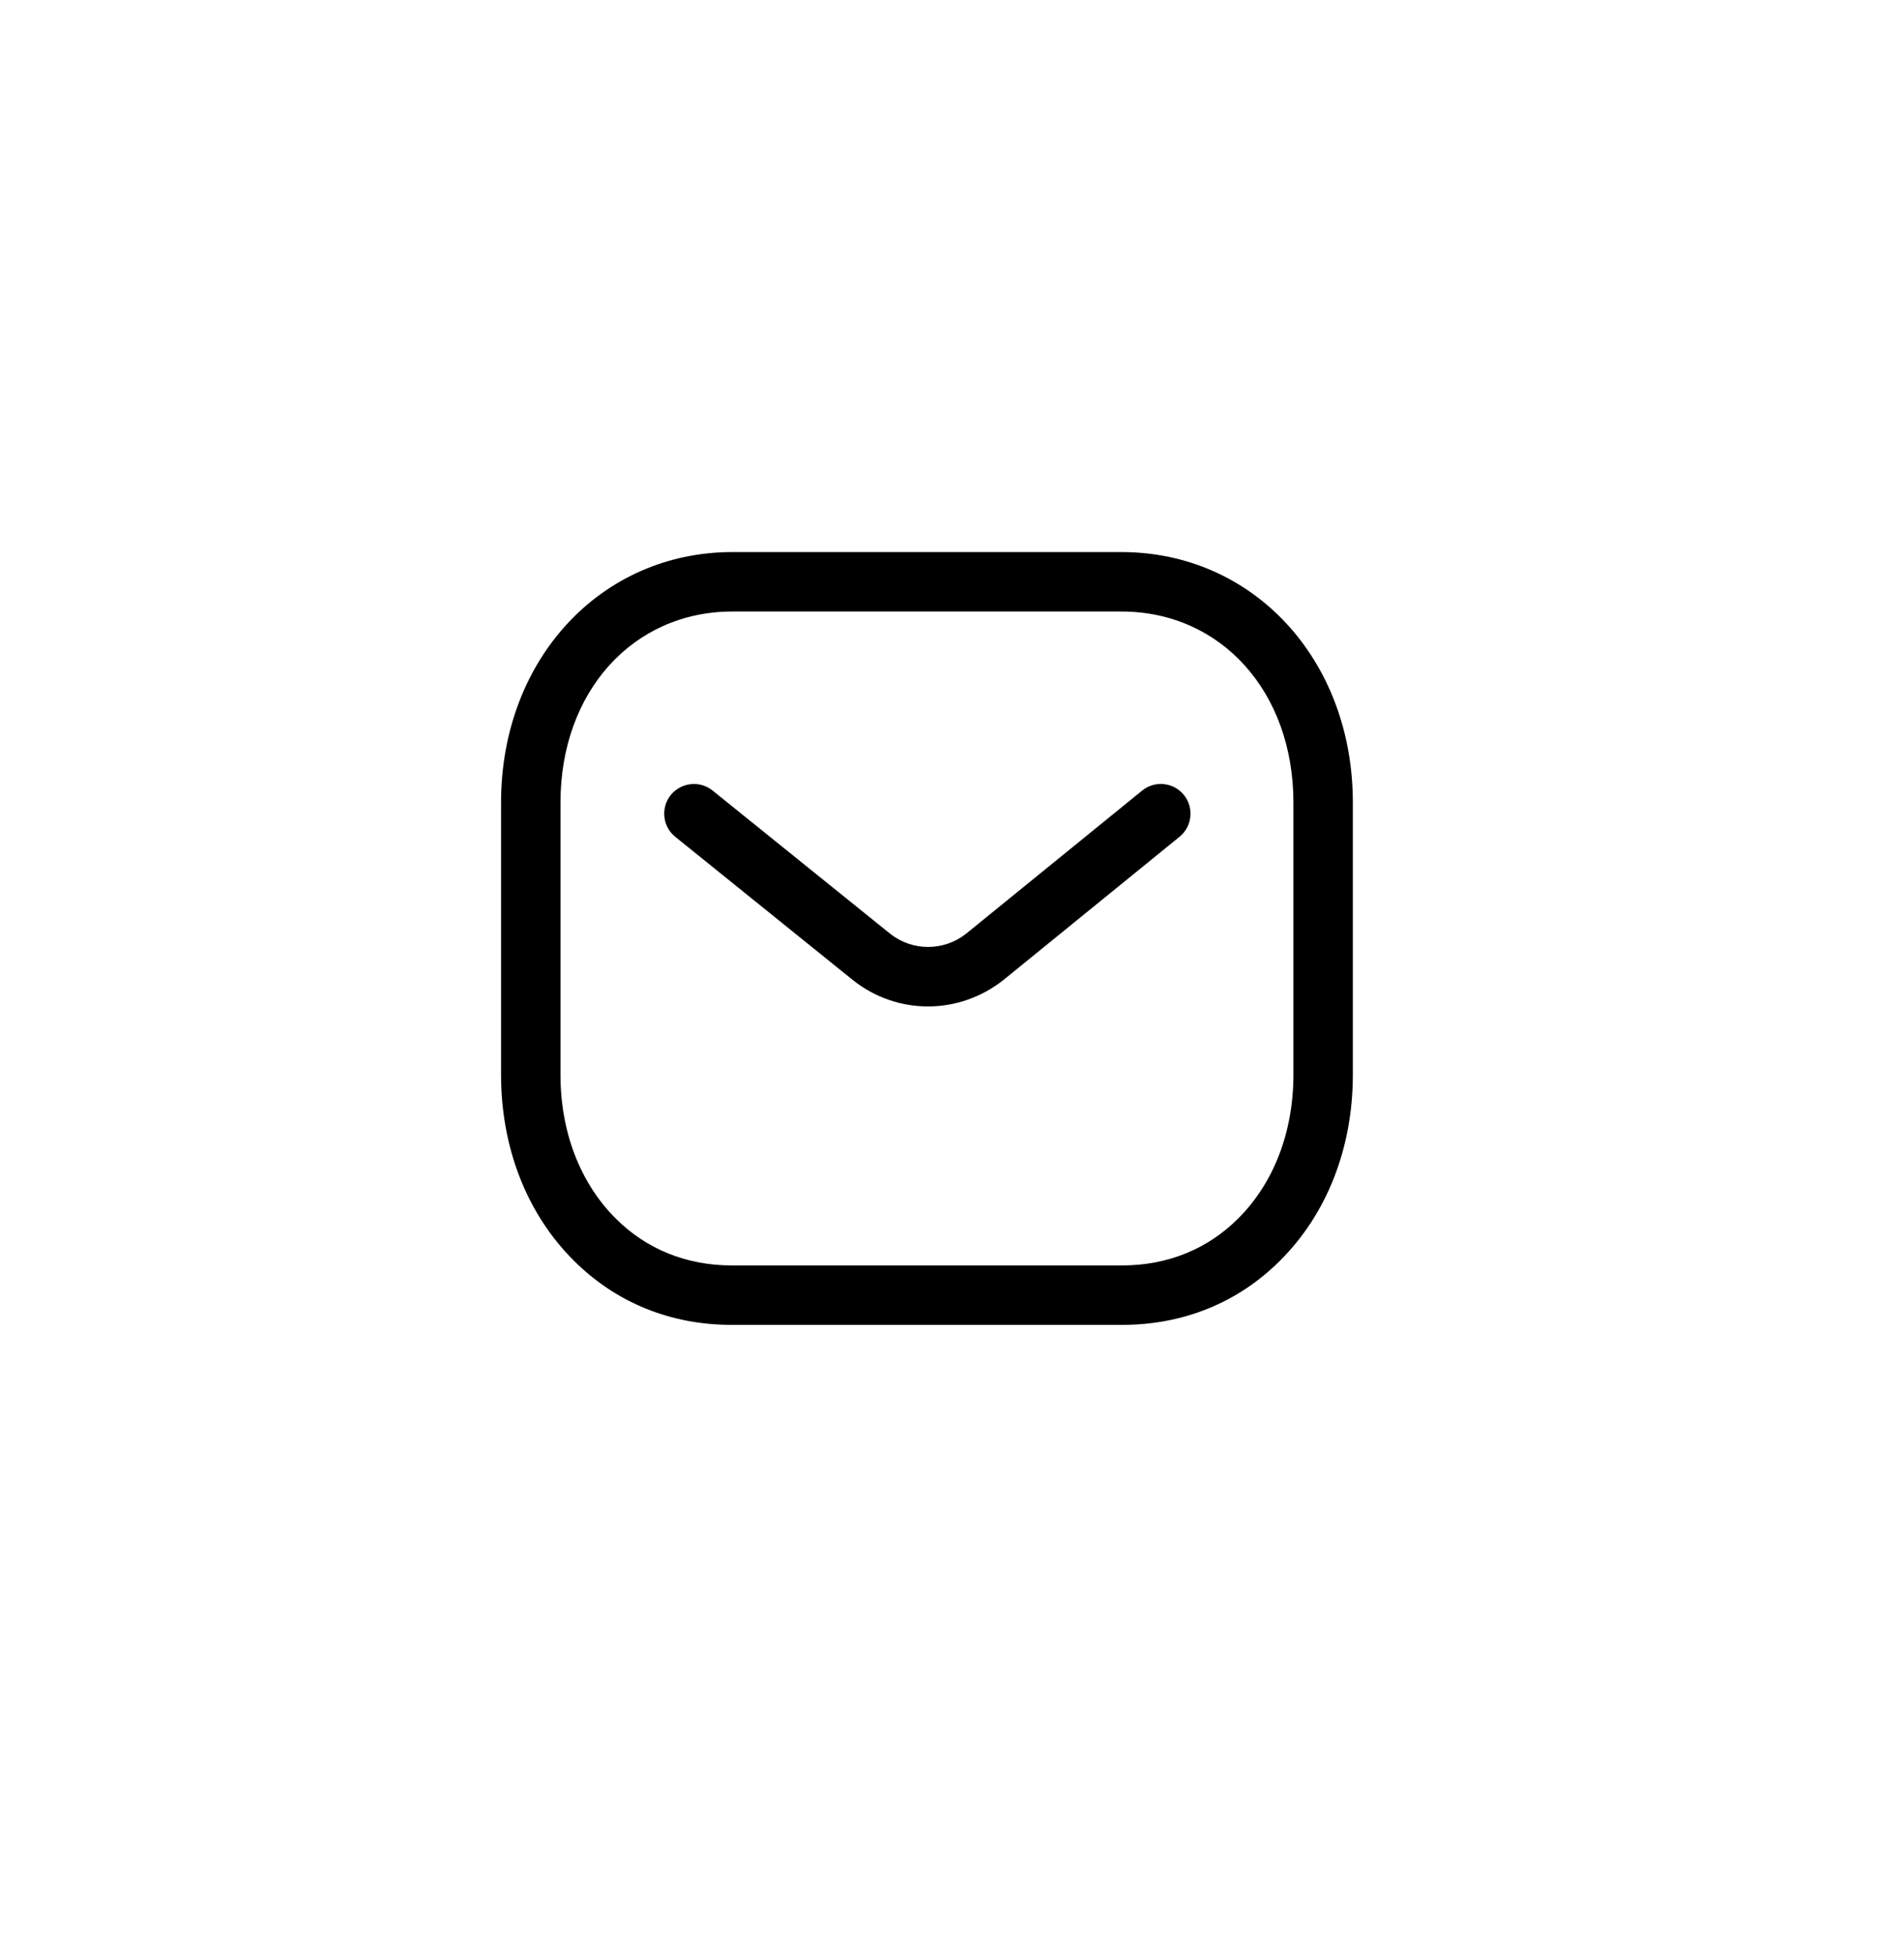
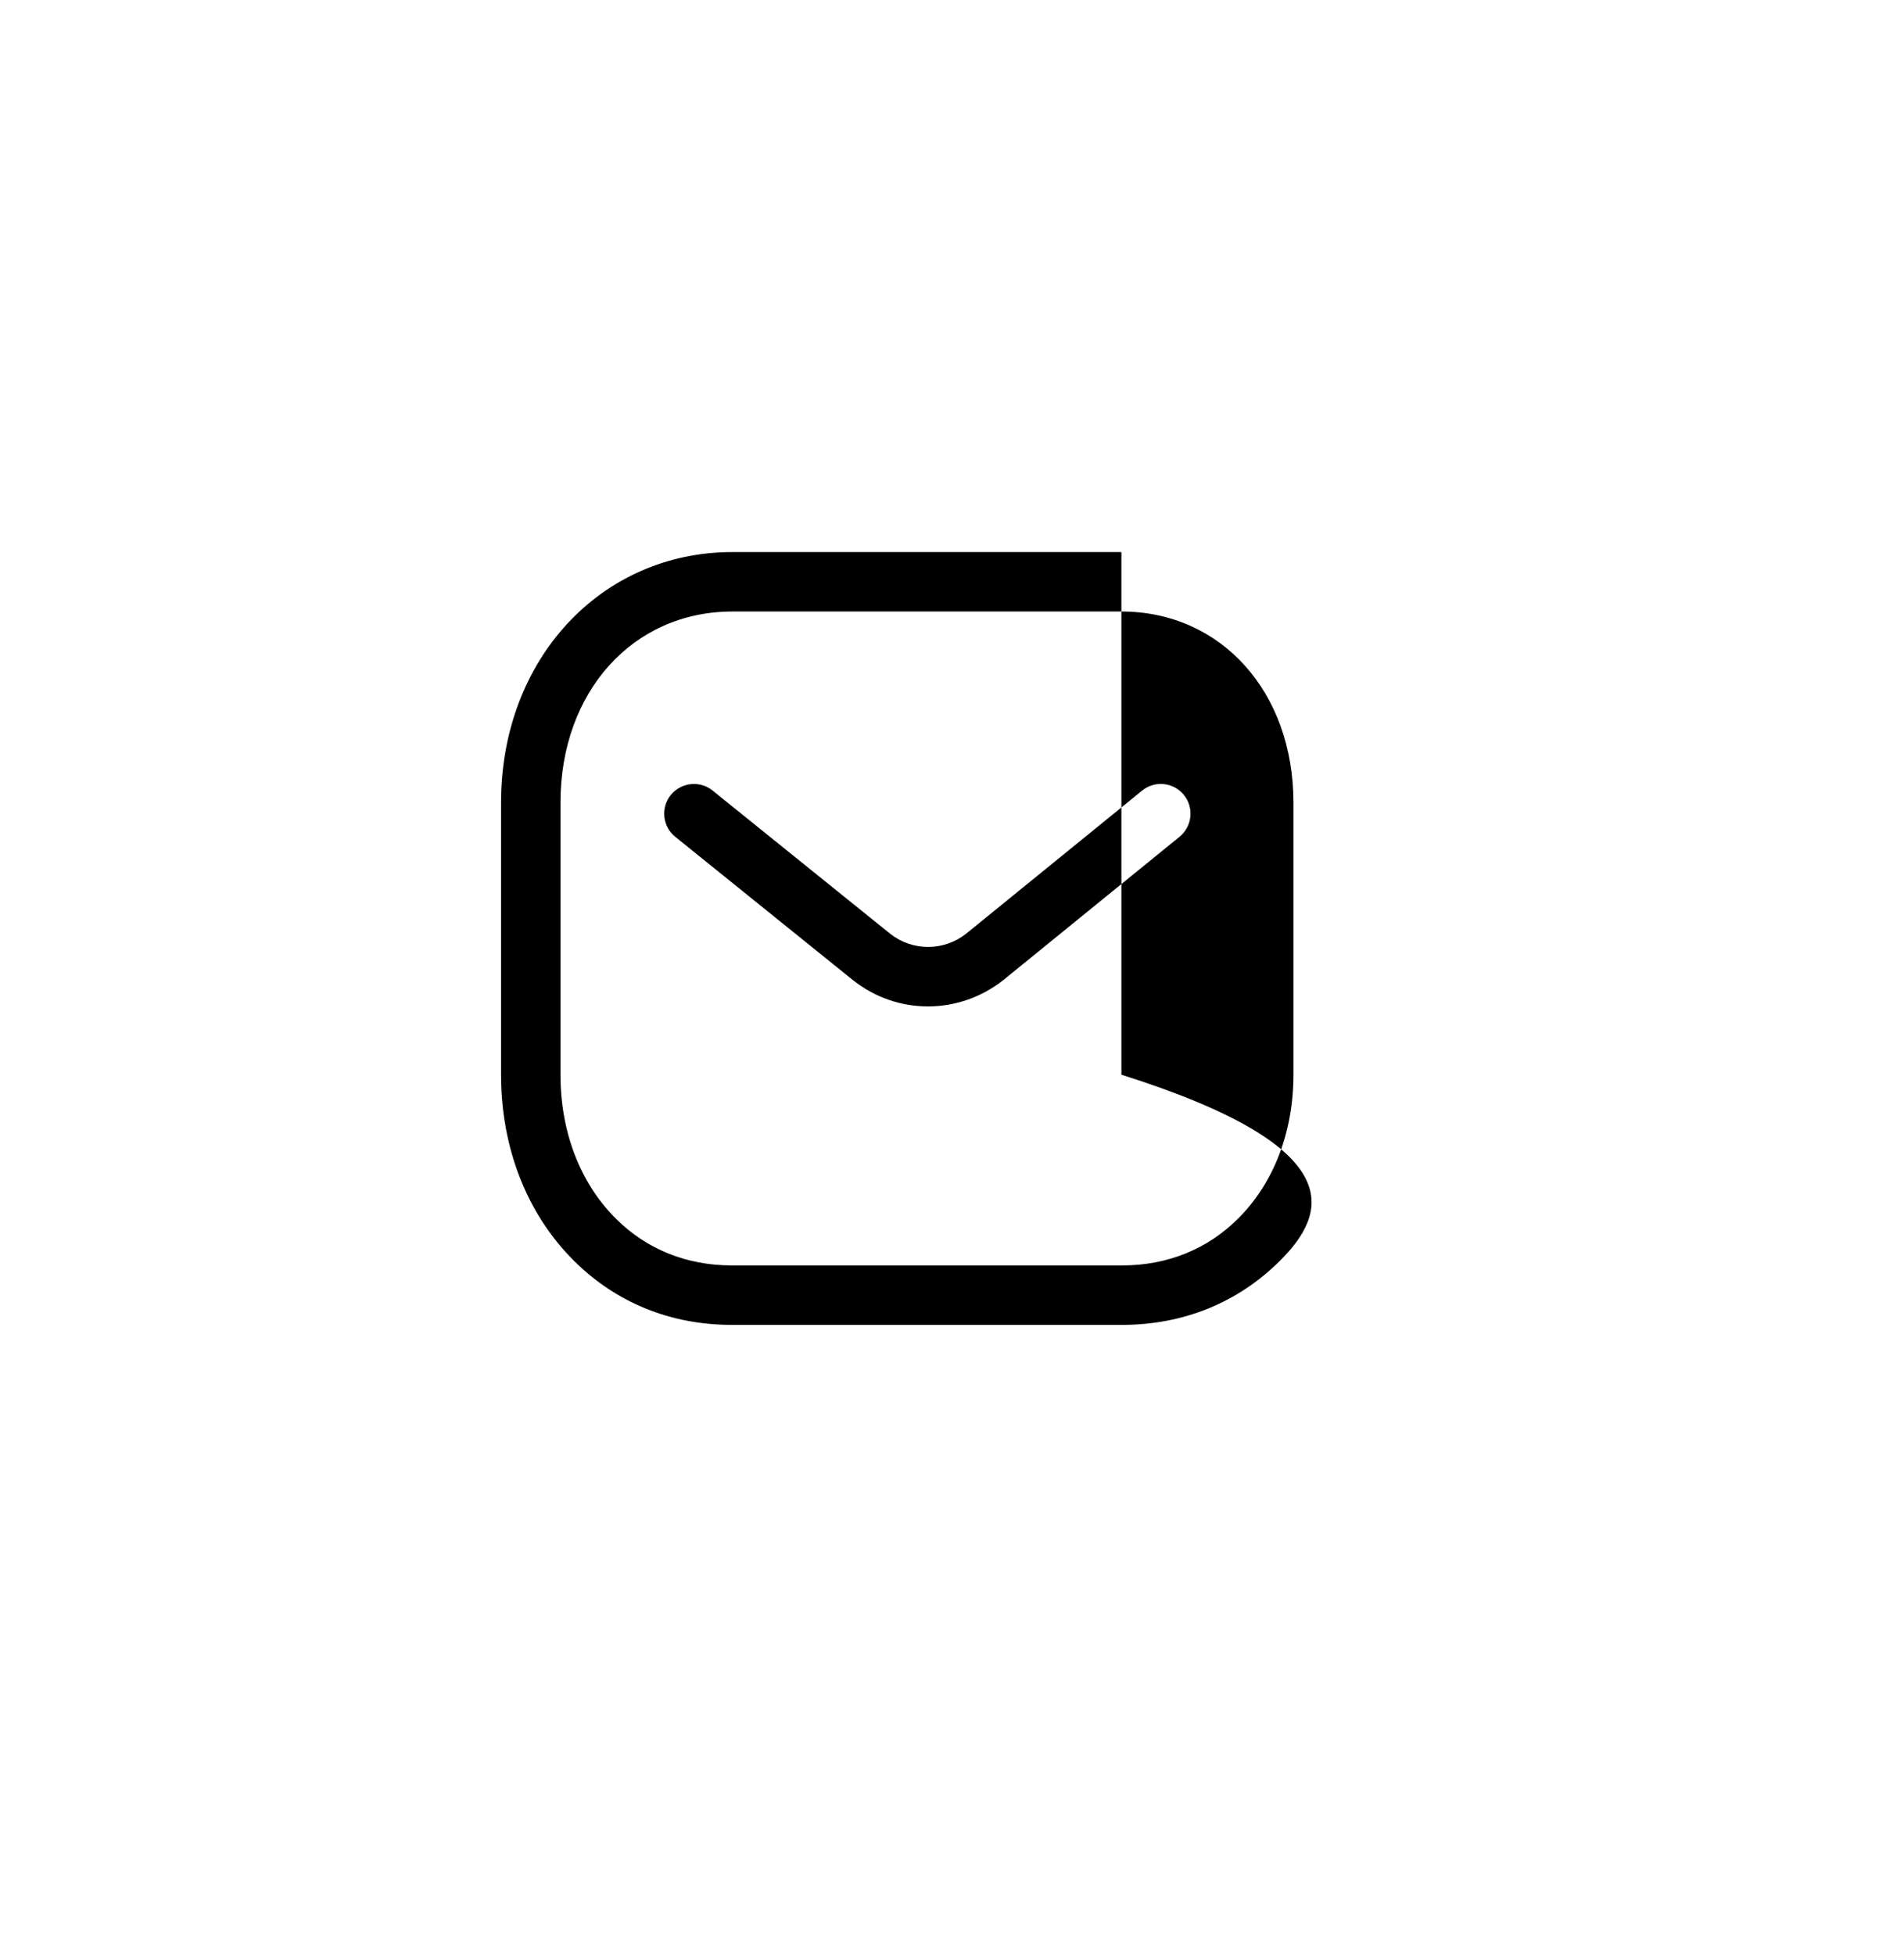
<svg xmlns="http://www.w3.org/2000/svg" width="38" height="39" viewBox="0 0 38 39" fill="none">
-   <path fill-rule="evenodd" clip-rule="evenodd" d="M22.381 11.014C25.015 11.014 27 13.162 27 16.011V21.441C27 22.899 26.485 24.217 25.547 25.151C24.707 25.989 23.617 26.432 22.394 26.432H14.603C13.383 26.432 12.294 25.989 11.453 25.151C10.515 24.217 10 22.899 10 21.441V16.011C10 13.162 11.985 11.014 14.618 11.014H22.381ZM22.381 12.2H14.618C12.63 12.2 11.186 13.803 11.186 16.011V21.441C11.186 22.582 11.578 23.602 12.29 24.311C12.903 24.924 13.704 25.246 14.606 25.246H22.381C22.383 25.245 22.389 25.246 22.394 25.246C23.296 25.246 24.097 24.924 24.71 24.311C25.423 23.602 25.814 22.582 25.814 21.441V16.011C25.814 13.803 24.37 12.2 22.381 12.2ZM23.628 15.86C23.834 16.113 23.795 16.487 23.541 16.694L20.028 19.55C19.583 19.902 19.052 20.079 18.521 20.079C17.992 20.079 17.465 19.904 17.024 19.555L13.477 16.695C13.222 16.49 13.183 16.116 13.387 15.861C13.594 15.607 13.967 15.567 14.222 15.772L17.765 18.628C18.21 18.981 18.837 18.981 19.285 18.625L22.793 15.774C23.047 15.566 23.421 15.605 23.628 15.86Z" fill="black" />
+   <path fill-rule="evenodd" clip-rule="evenodd" d="M22.381 11.014V21.441C27 22.899 26.485 24.217 25.547 25.151C24.707 25.989 23.617 26.432 22.394 26.432H14.603C13.383 26.432 12.294 25.989 11.453 25.151C10.515 24.217 10 22.899 10 21.441V16.011C10 13.162 11.985 11.014 14.618 11.014H22.381ZM22.381 12.2H14.618C12.63 12.2 11.186 13.803 11.186 16.011V21.441C11.186 22.582 11.578 23.602 12.29 24.311C12.903 24.924 13.704 25.246 14.606 25.246H22.381C22.383 25.245 22.389 25.246 22.394 25.246C23.296 25.246 24.097 24.924 24.71 24.311C25.423 23.602 25.814 22.582 25.814 21.441V16.011C25.814 13.803 24.37 12.2 22.381 12.2ZM23.628 15.86C23.834 16.113 23.795 16.487 23.541 16.694L20.028 19.55C19.583 19.902 19.052 20.079 18.521 20.079C17.992 20.079 17.465 19.904 17.024 19.555L13.477 16.695C13.222 16.49 13.183 16.116 13.387 15.861C13.594 15.607 13.967 15.567 14.222 15.772L17.765 18.628C18.21 18.981 18.837 18.981 19.285 18.625L22.793 15.774C23.047 15.566 23.421 15.605 23.628 15.86Z" fill="black" />
</svg>